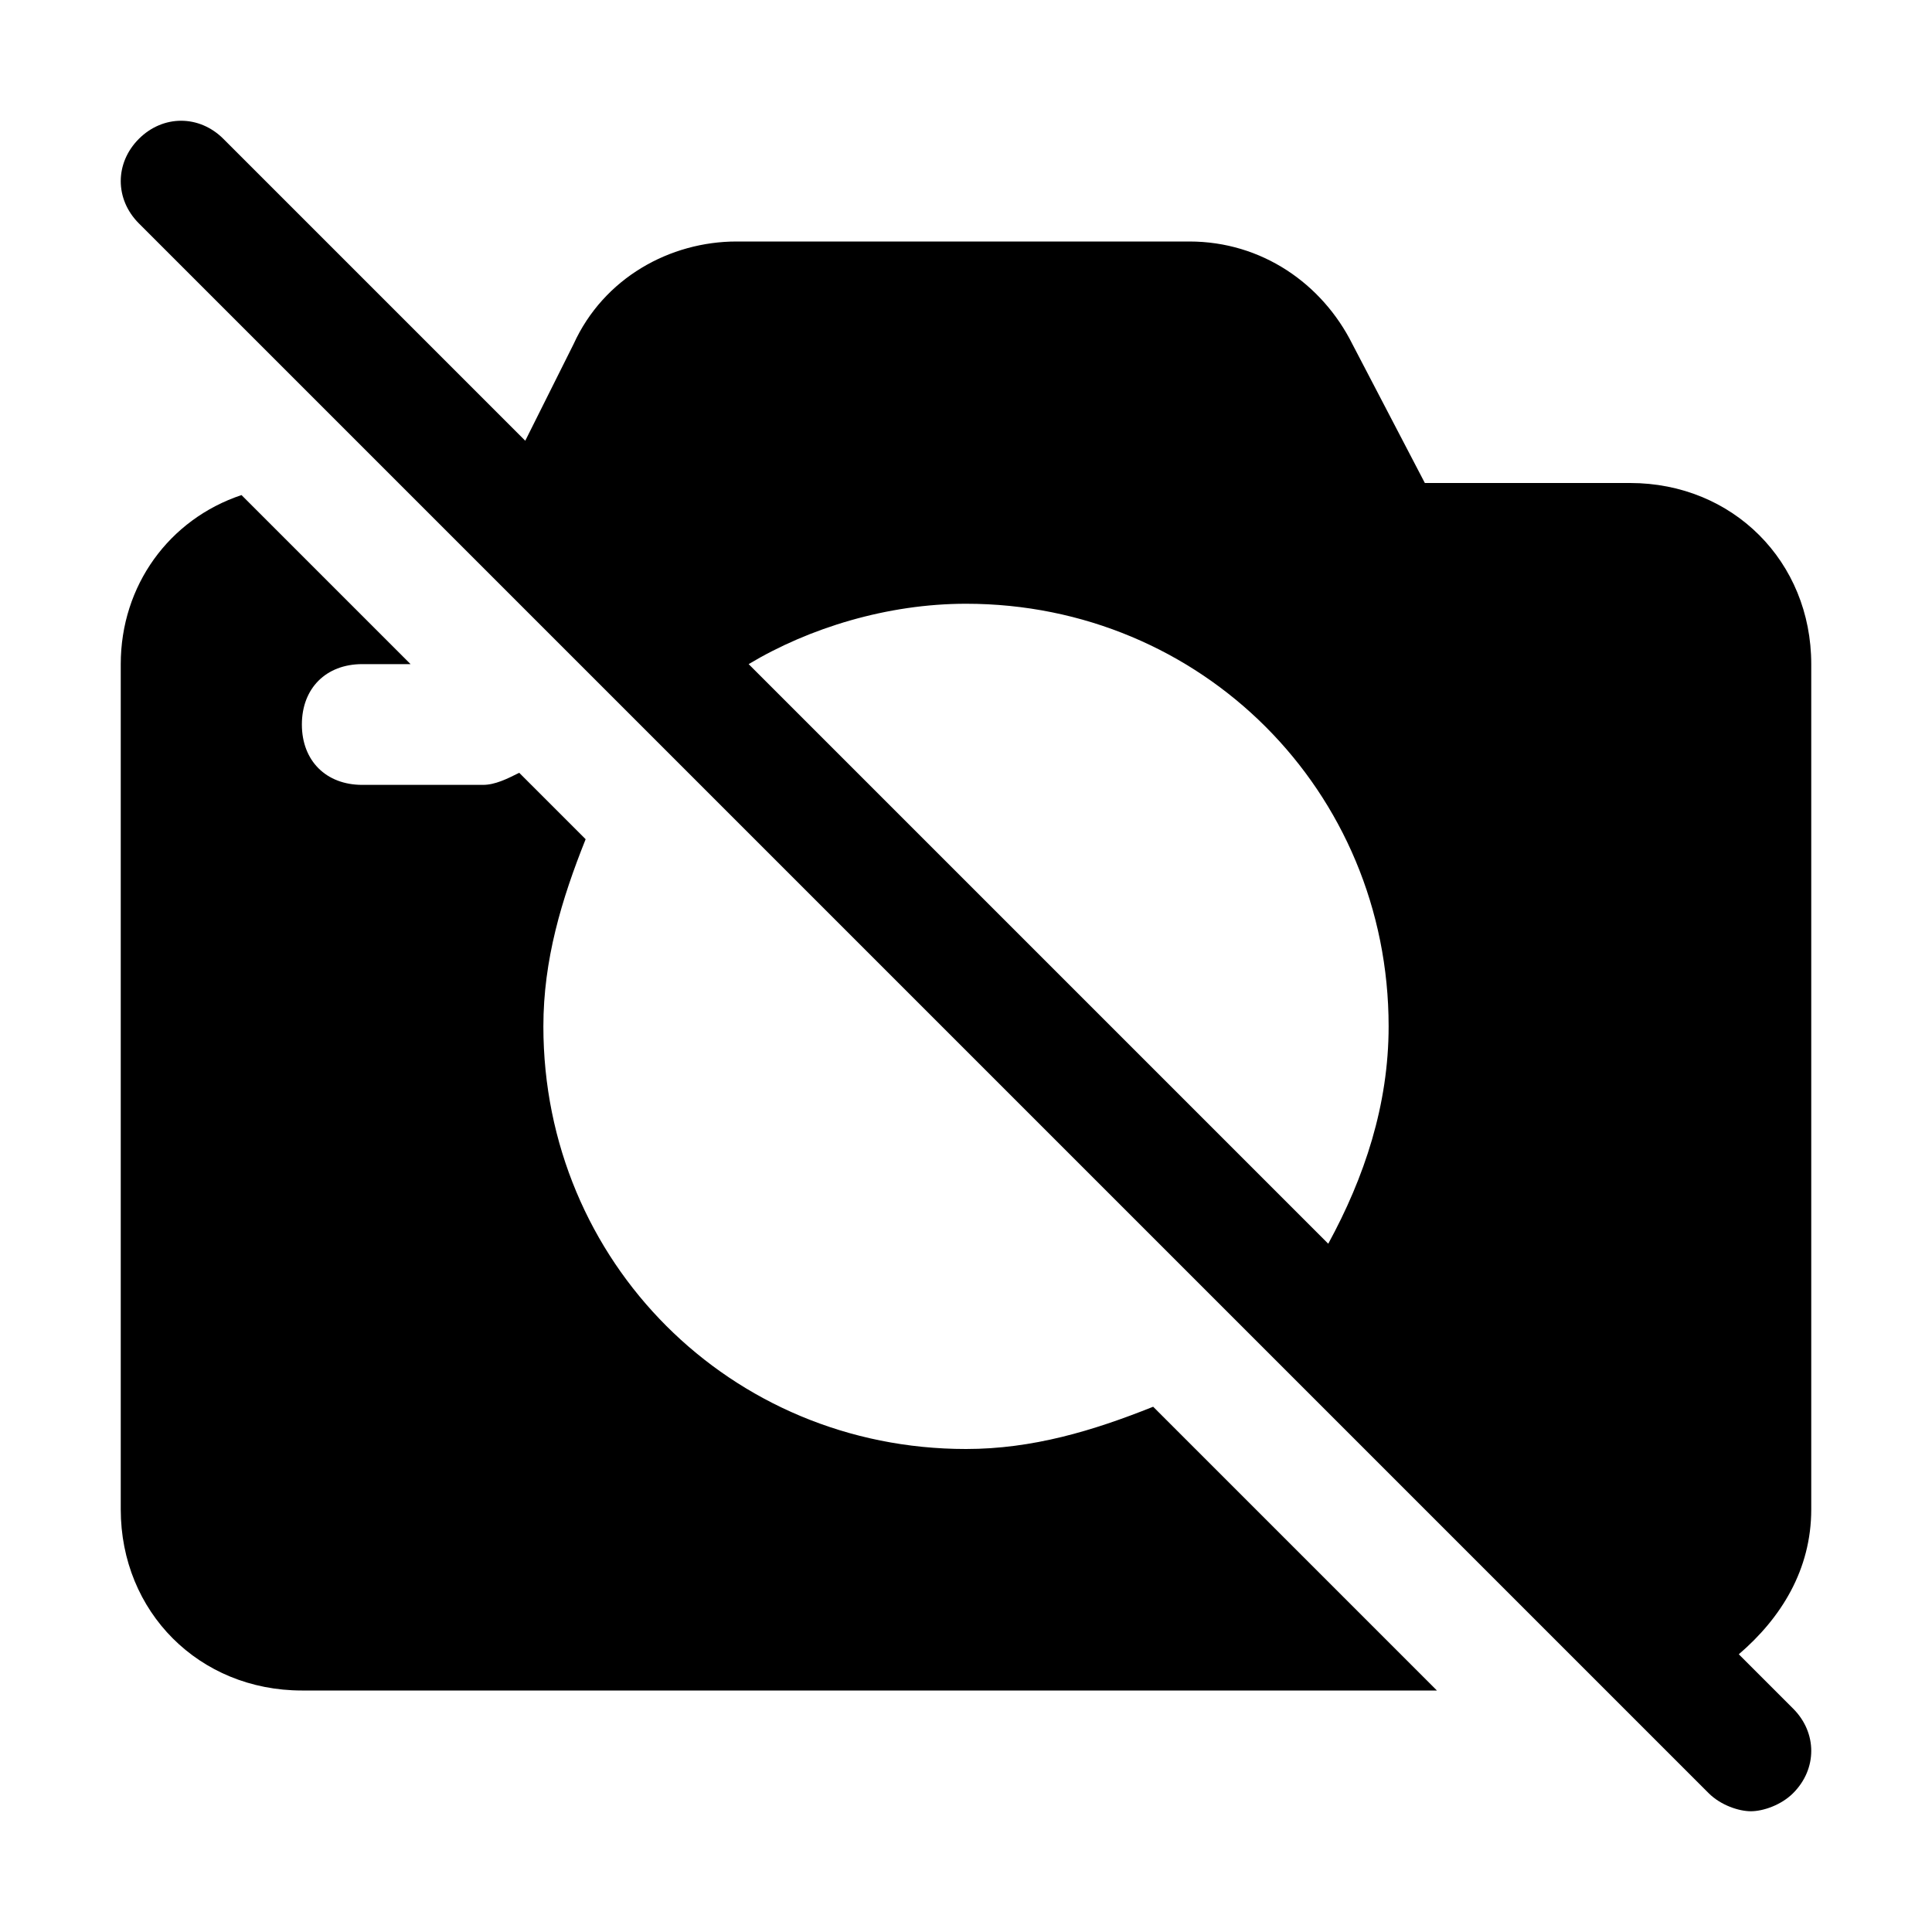
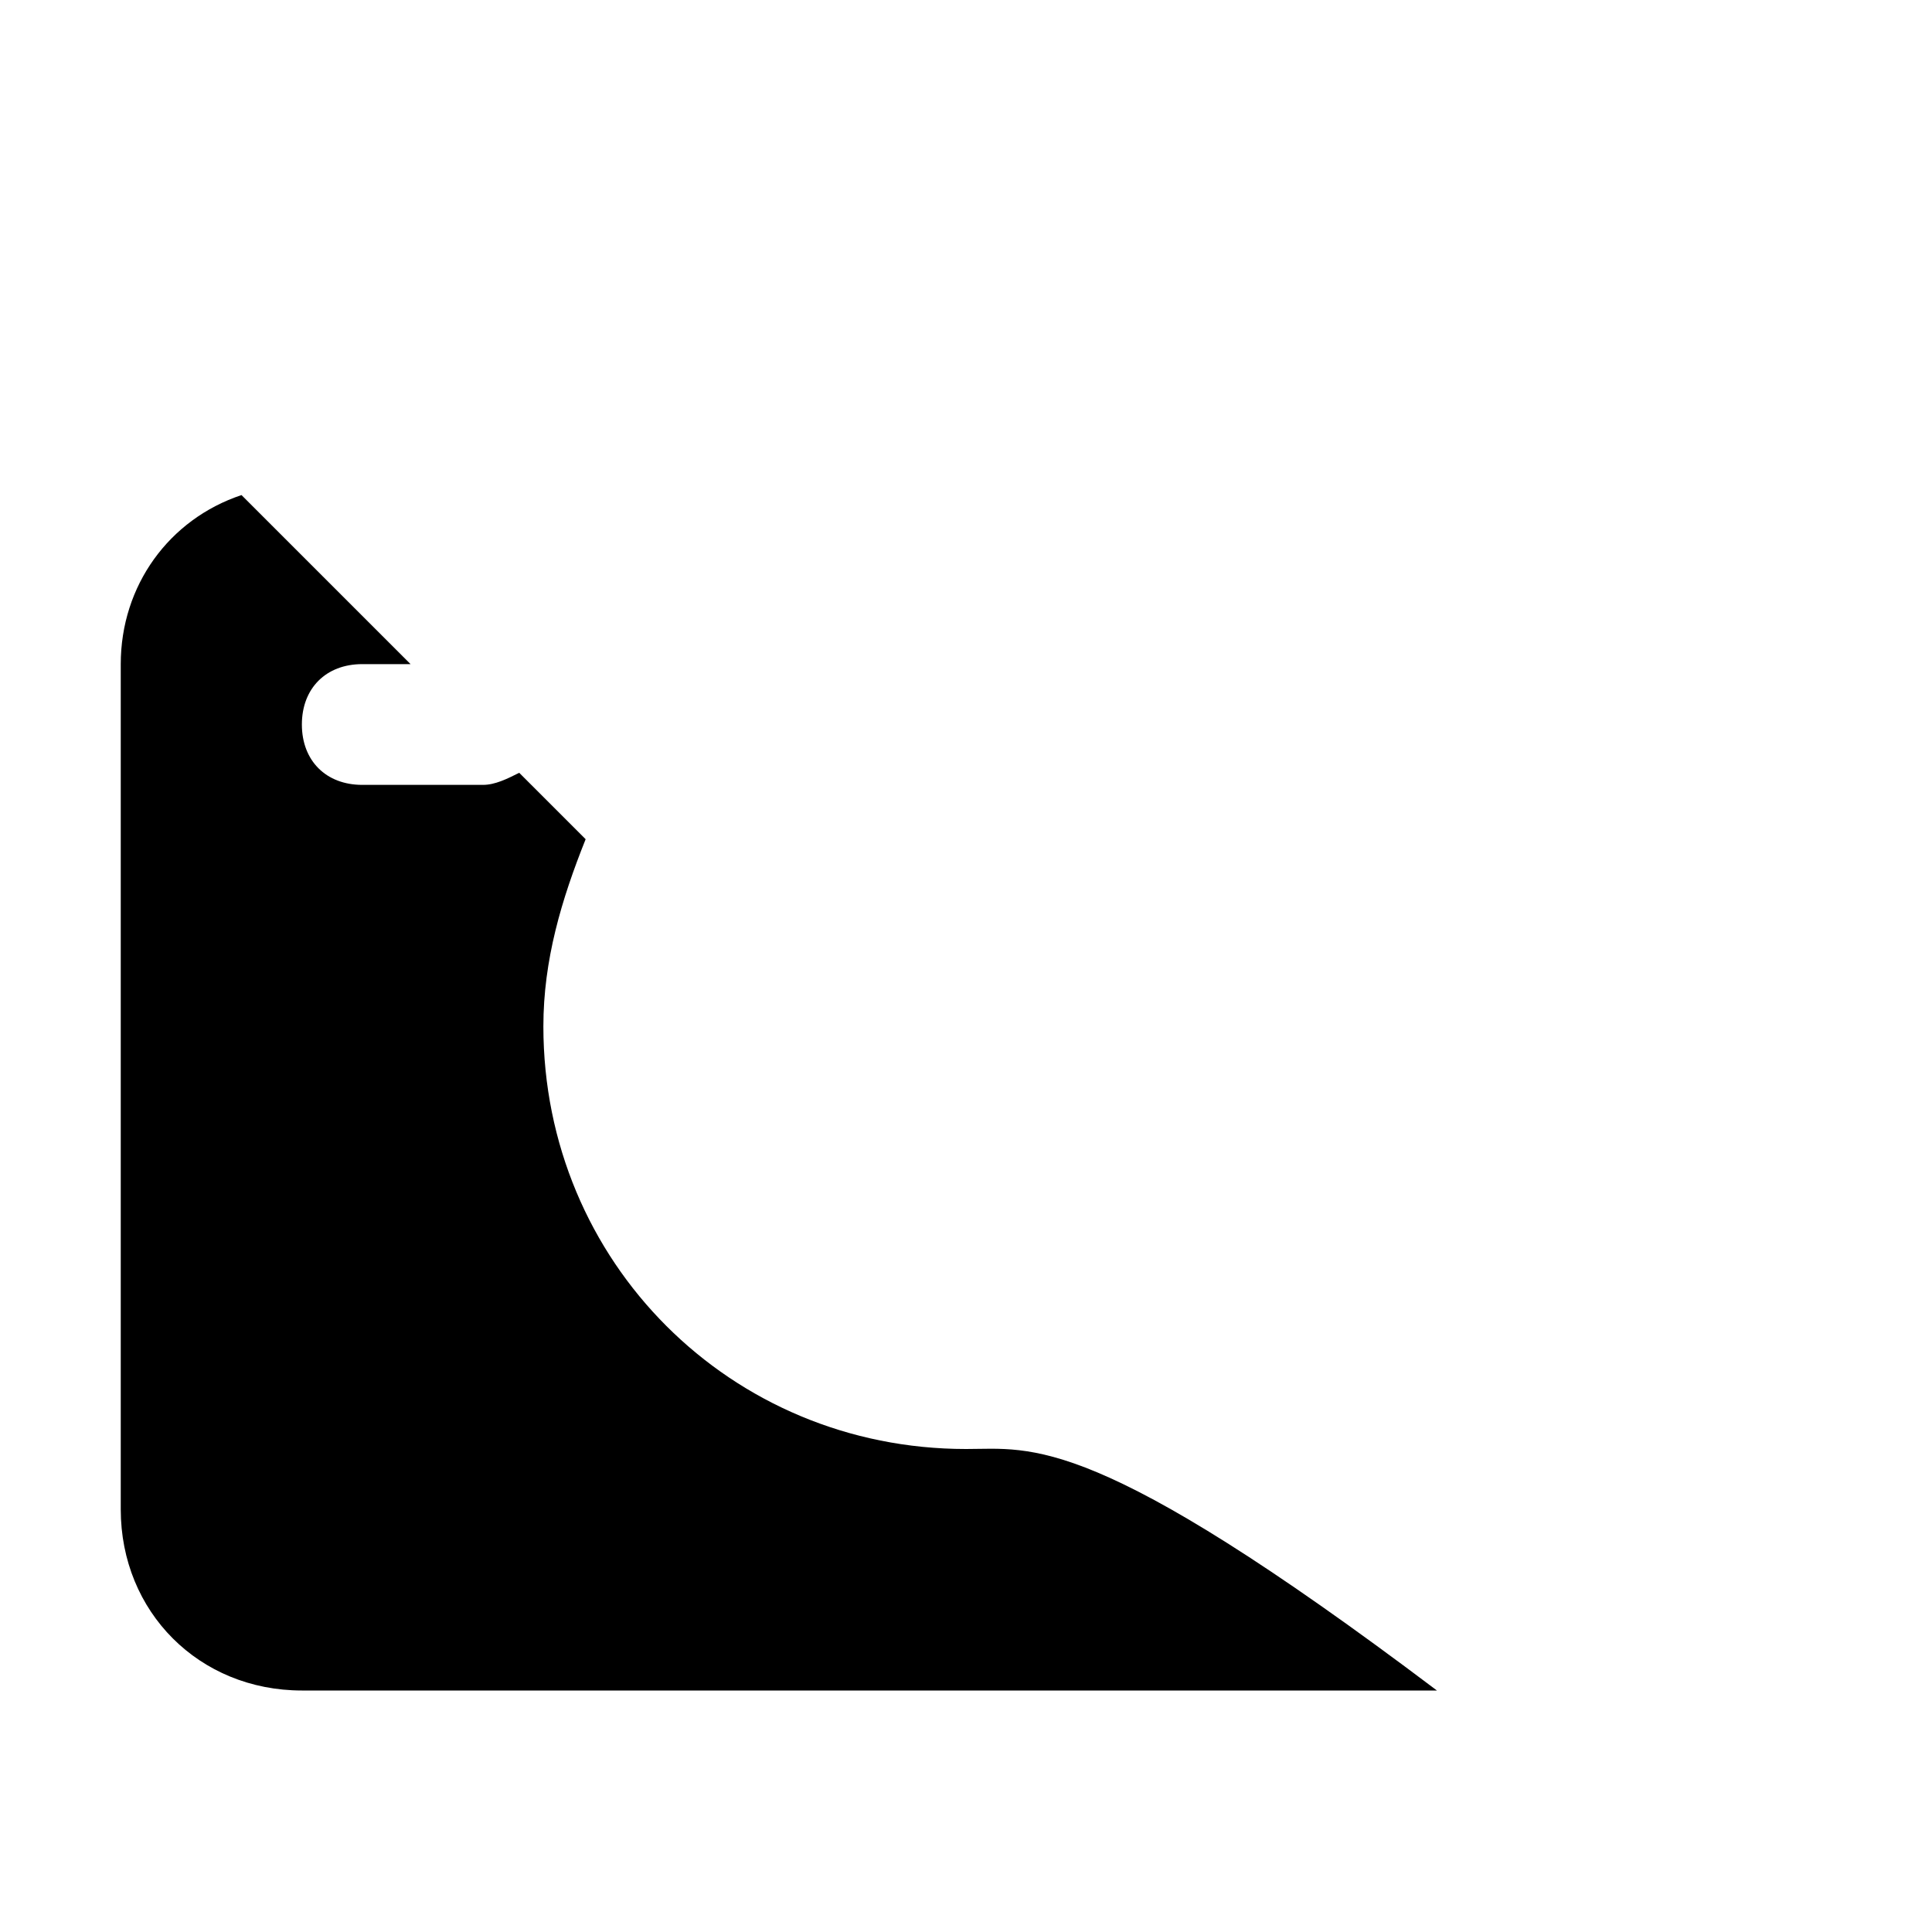
<svg xmlns="http://www.w3.org/2000/svg" version="1.1" id="Icons" viewBox="0 0 32 32" xml:space="preserve">
  <style type="text/css">
	.st0{fill:none;stroke:#000000;stroke-width:2;stroke-linecap:round;stroke-linejoin:round;stroke-miterlimit:10;}
</style>
  <g>
-     <path d="M16,24c-3.9,0-7-3.1-7-7c0-1.1,0.3-2.1,0.7-3.1l-1.1-1.1C8.4,12.9,8.2,13,8,13H6c-0.6,0-1-0.4-1-1s0.4-1,1-1h0.8L4,8.2   C2.8,8.6,2,9.7,2,11v14c0,1.7,1.3,3,3,3h18.8l-4.7-4.7C18.1,23.7,17.1,24,16,24z" />
-     <path d="M30,25V11c0-1.7-1.3-3-3-3h-3.4l-1.2-2.3c-0.5-1-1.5-1.7-2.7-1.7h-7.5c-1.1,0-2.2,0.6-2.7,1.7L8.7,7.3l-5-5   c-0.4-0.4-1-0.4-1.4,0s-0.4,1,0,1.4l26,26c0.2,0.2,0.5,0.3,0.7,0.3s0.5-0.1,0.7-0.3c0.4-0.4,0.4-1,0-1.4l-0.9-0.9   C29.5,26.8,30,26,30,25z M12.4,11c1-0.6,2.3-1,3.6-1c3.9,0,7,3.1,7,7c0,1.3-0.4,2.5-1,3.6L12.4,11z" />
+     <path d="M16,24c-3.9,0-7-3.1-7-7c0-1.1,0.3-2.1,0.7-3.1l-1.1-1.1C8.4,12.9,8.2,13,8,13H6c-0.6,0-1-0.4-1-1s0.4-1,1-1h0.8L4,8.2   C2.8,8.6,2,9.7,2,11v14c0,1.7,1.3,3,3,3h18.8C18.1,23.7,17.1,24,16,24z" />
  </g>
</svg>